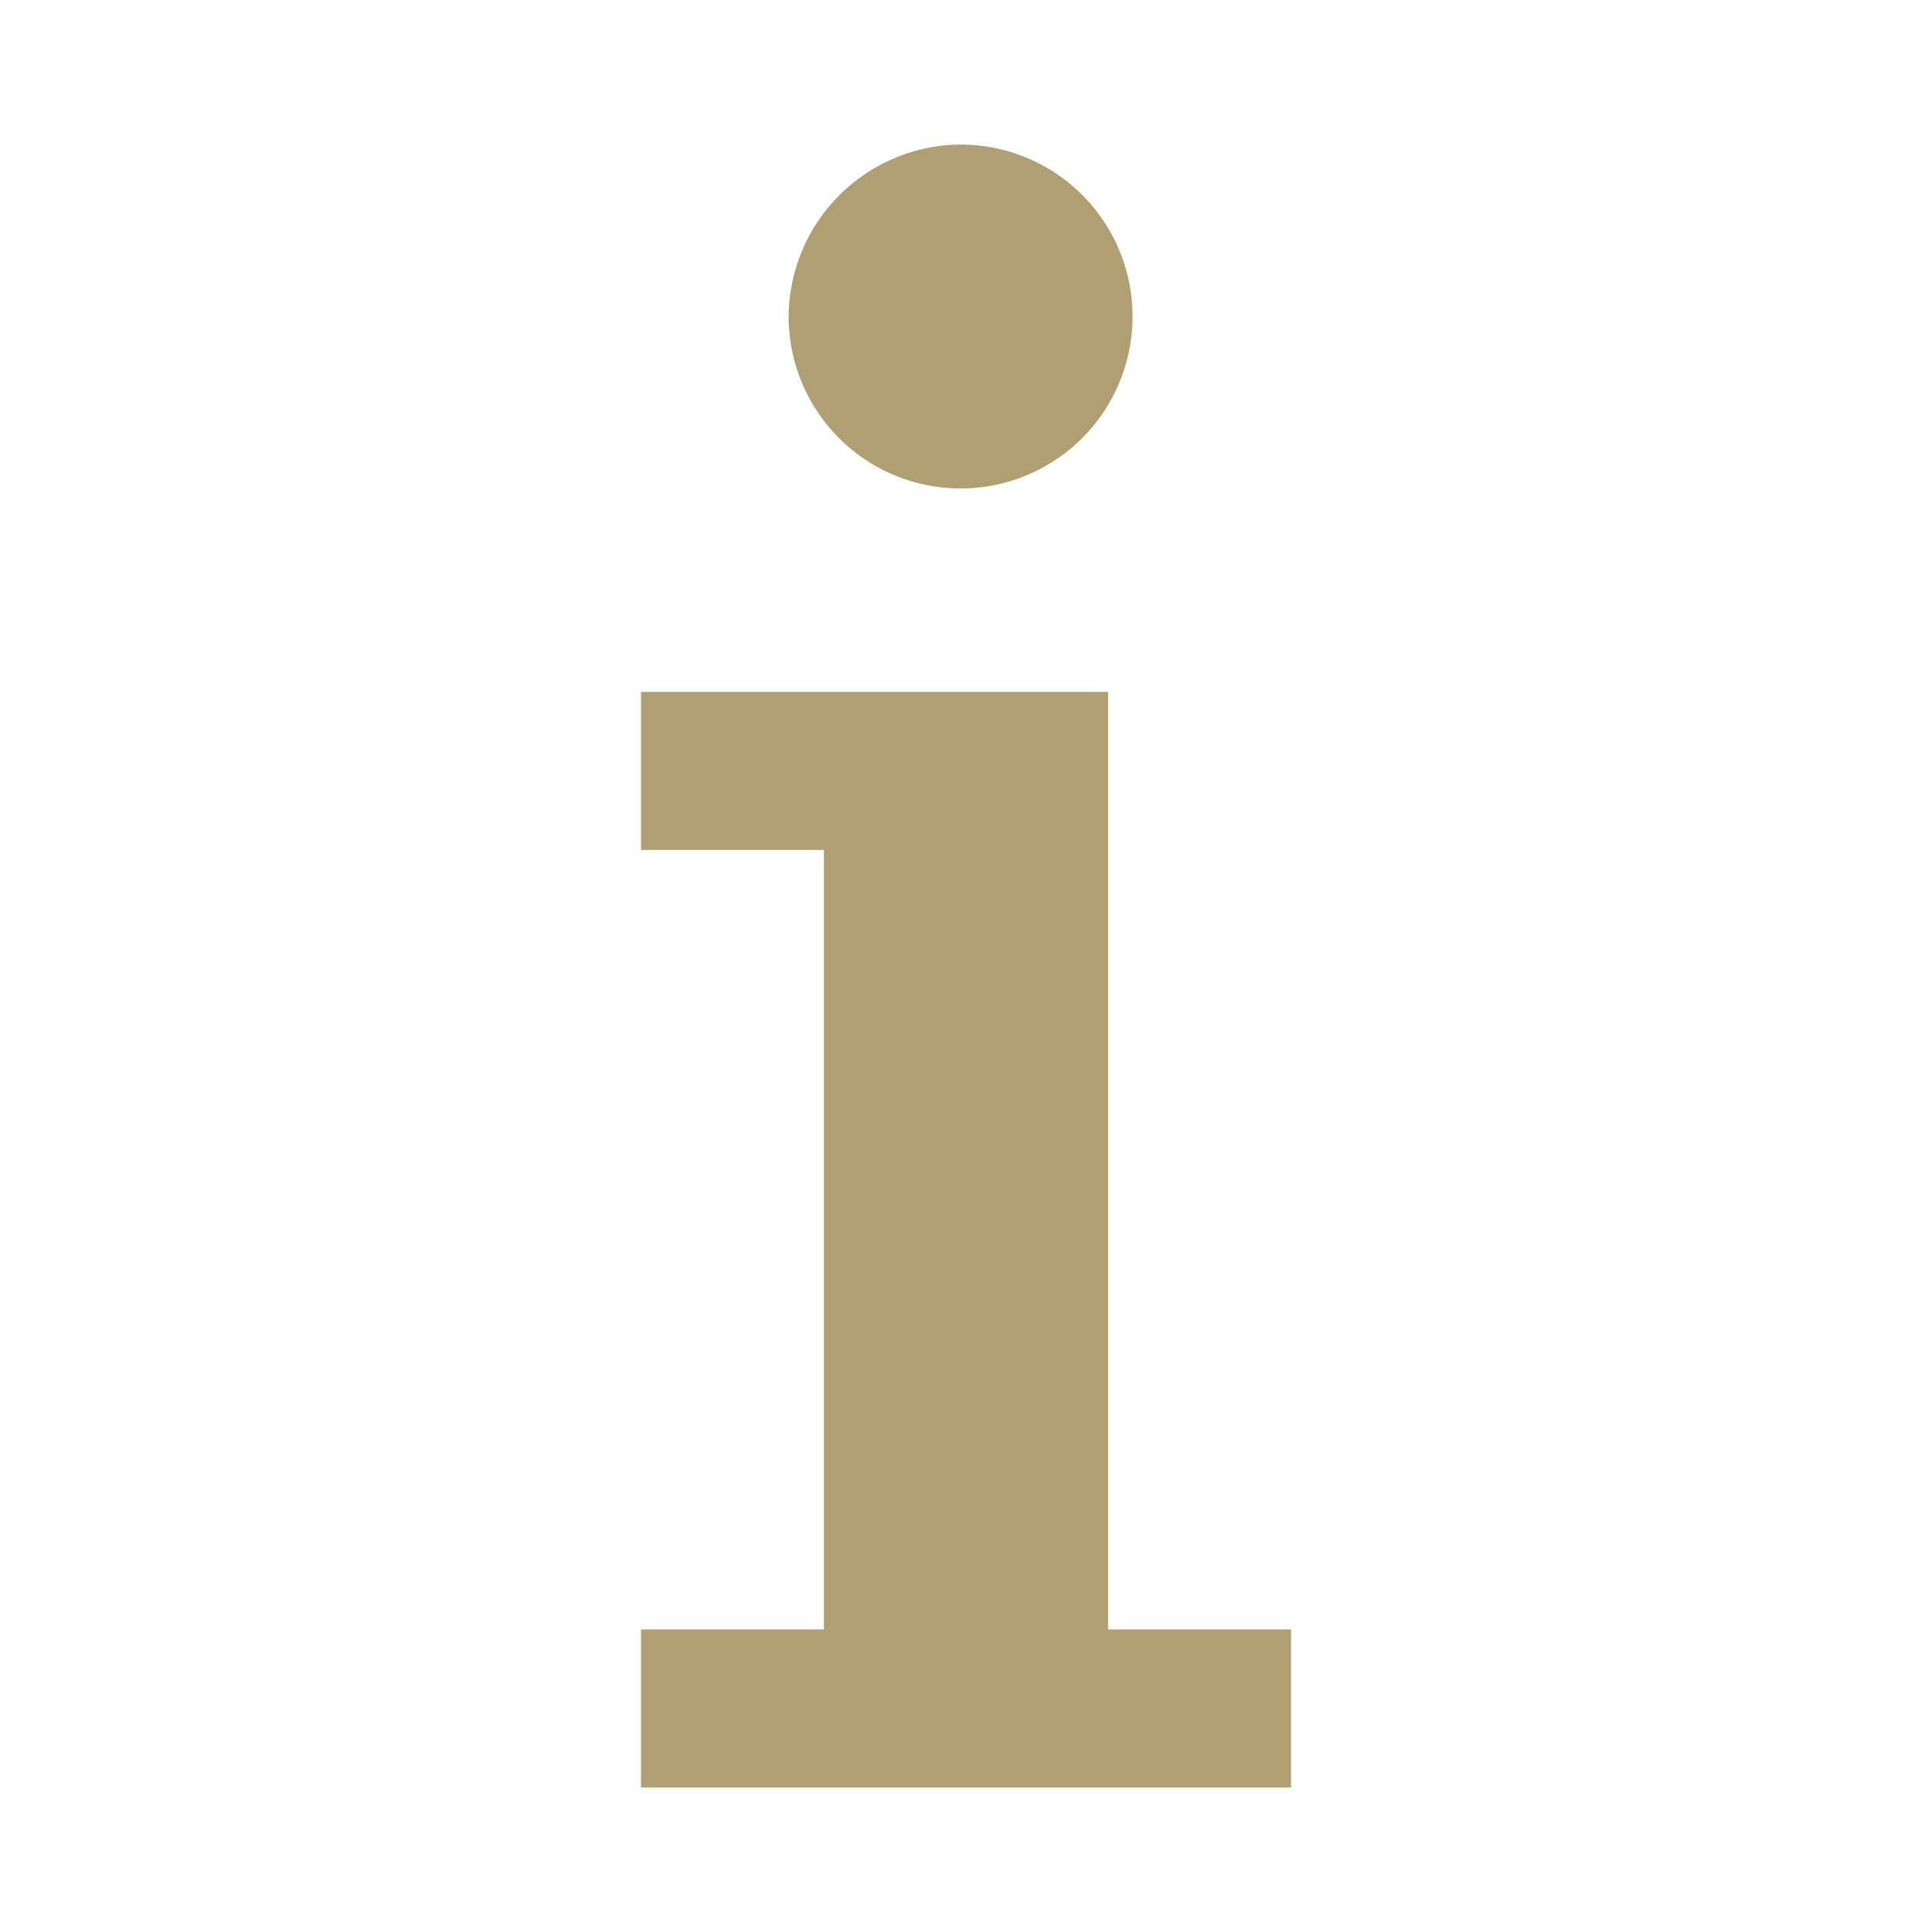
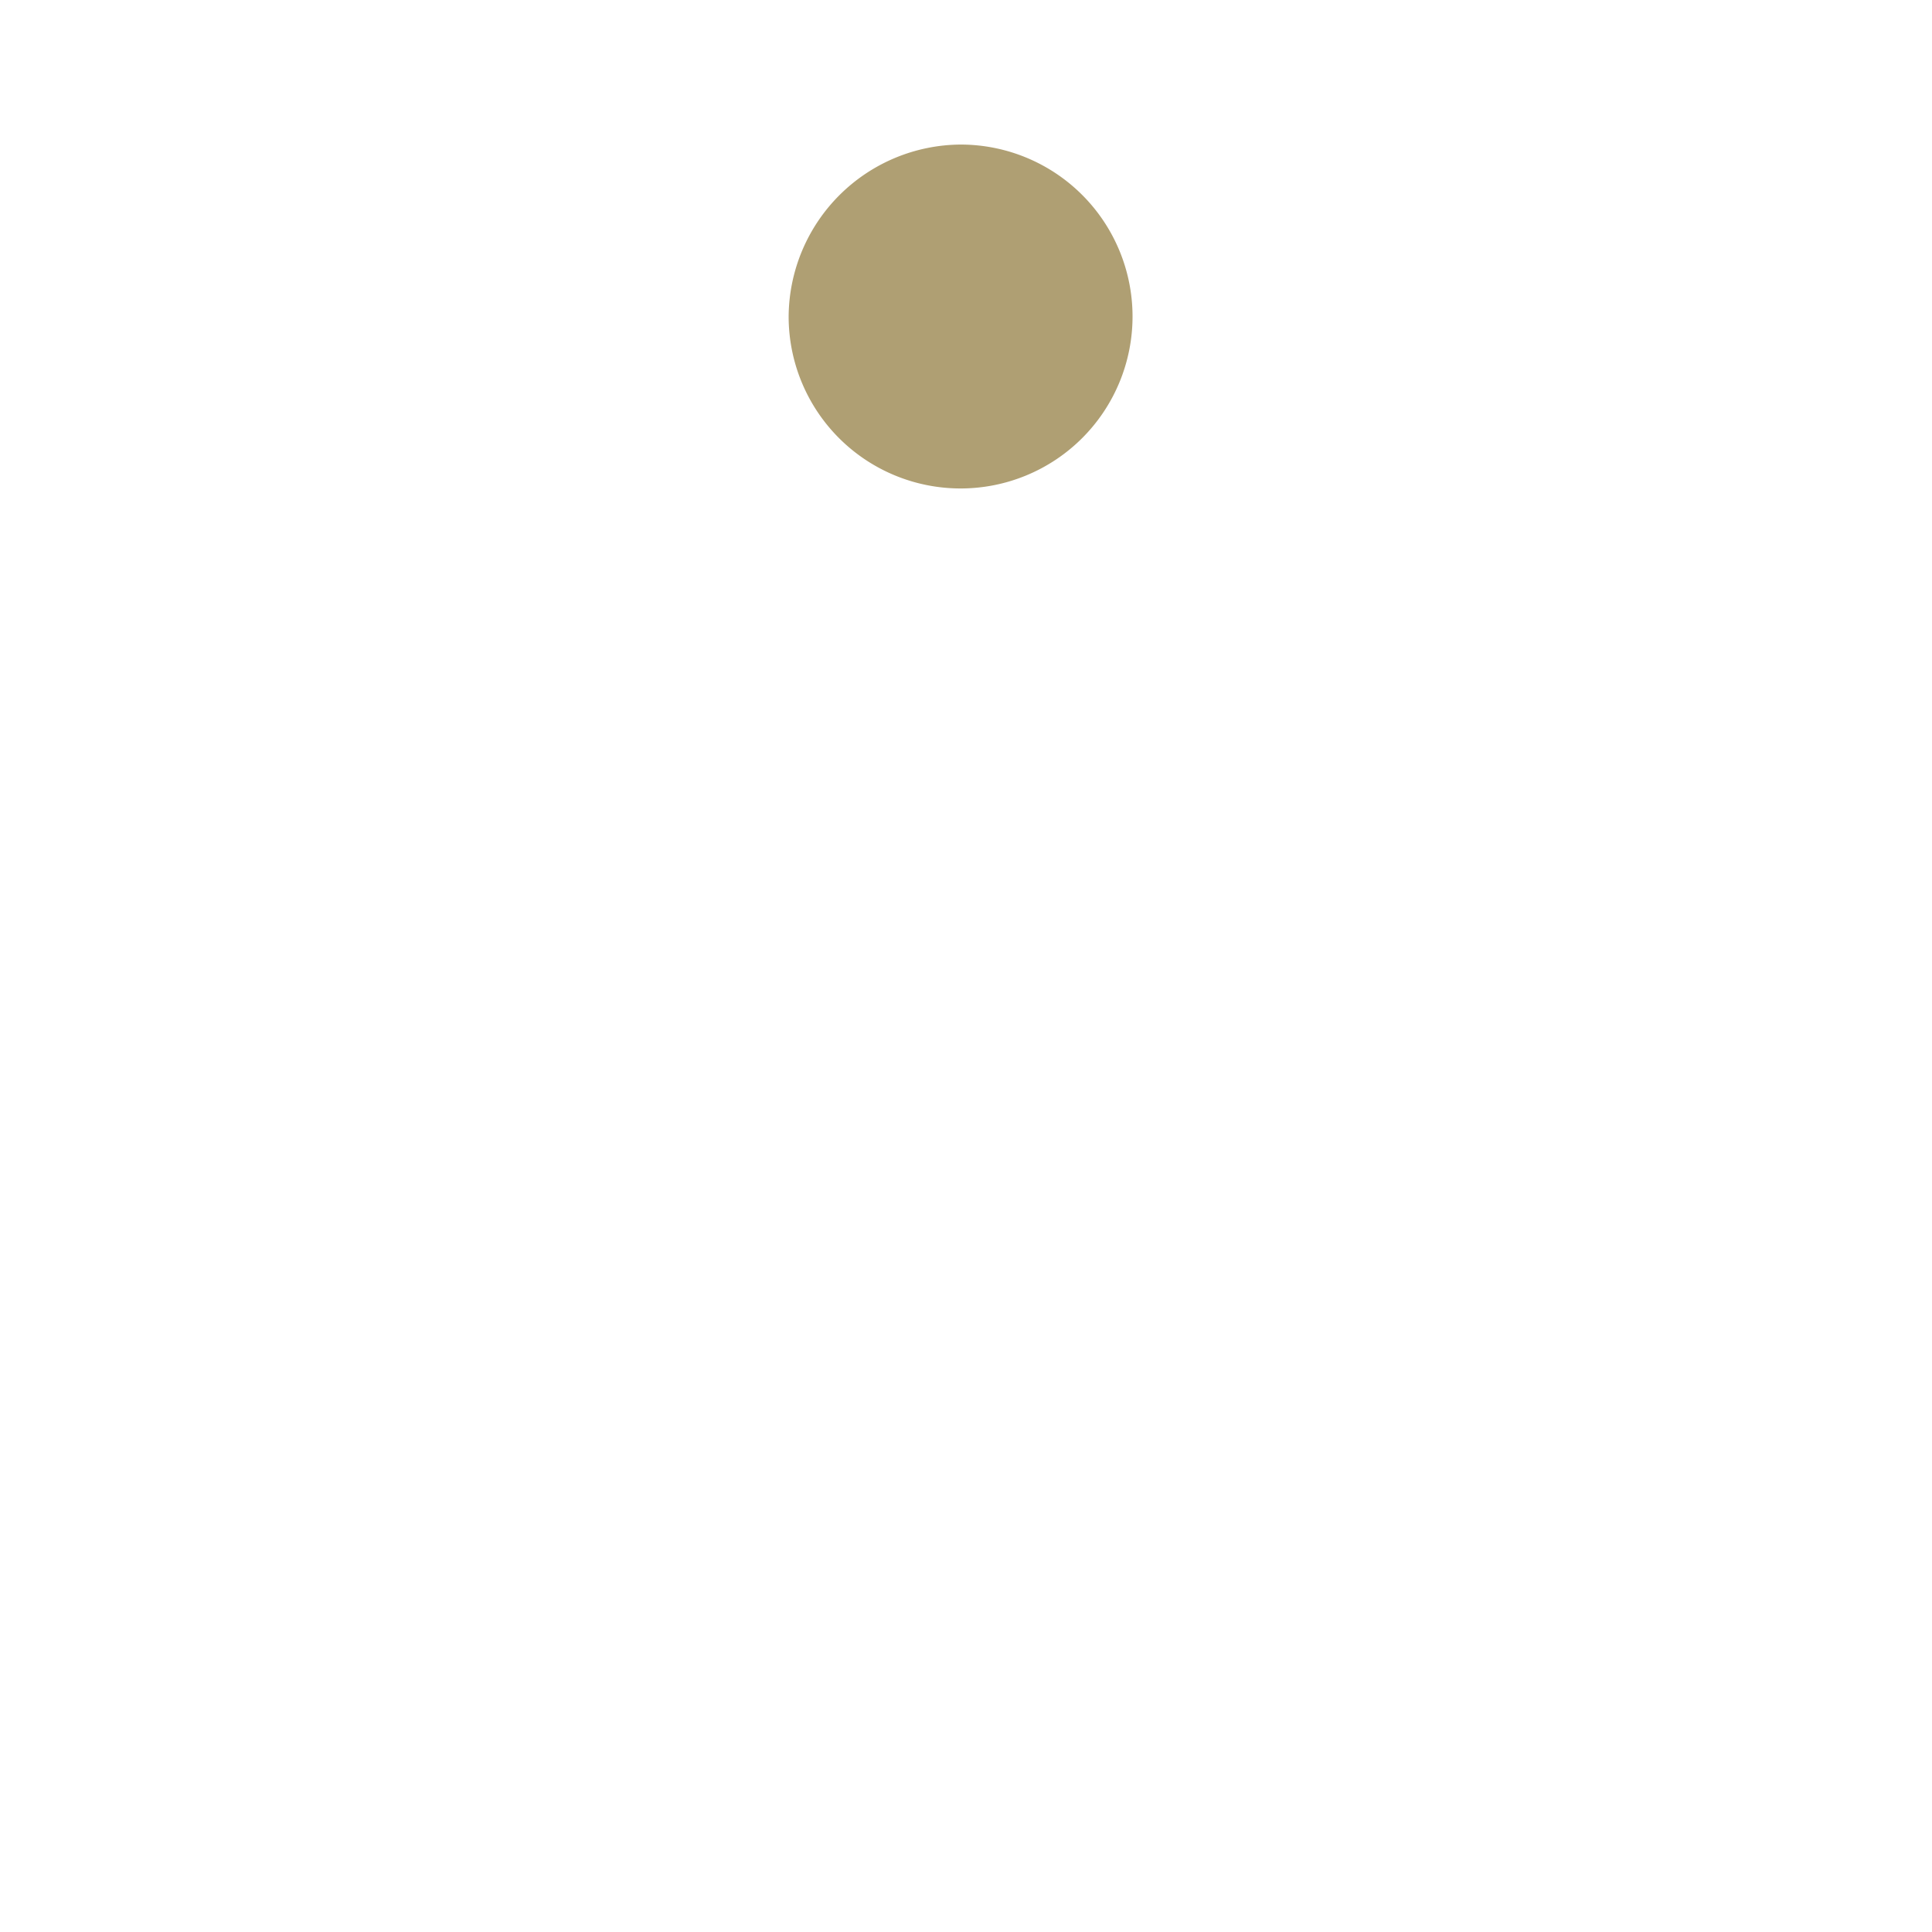
<svg xmlns="http://www.w3.org/2000/svg" id="Capa_1" data-name="Capa 1" viewBox="0 0 400 400">
  <defs>
    <style>.cls-1{fill:#af9f73;}</style>
  </defs>
  <title>informacion</title>
-   <polygon class="cls-1" points="132.71 337.35 170.58 337.35 170.58 175.97 132.71 175.97 132.71 143.25 229.42 143.25 229.42 337.35 267.29 337.35 267.29 370.07 132.71 370.07 132.71 337.35" />
  <path class="cls-1" d="M198.88,29.93a35.6,35.6,0,1,1-35.6,35.6A35.84,35.84,0,0,1,198.88,29.93Z" />
</svg>